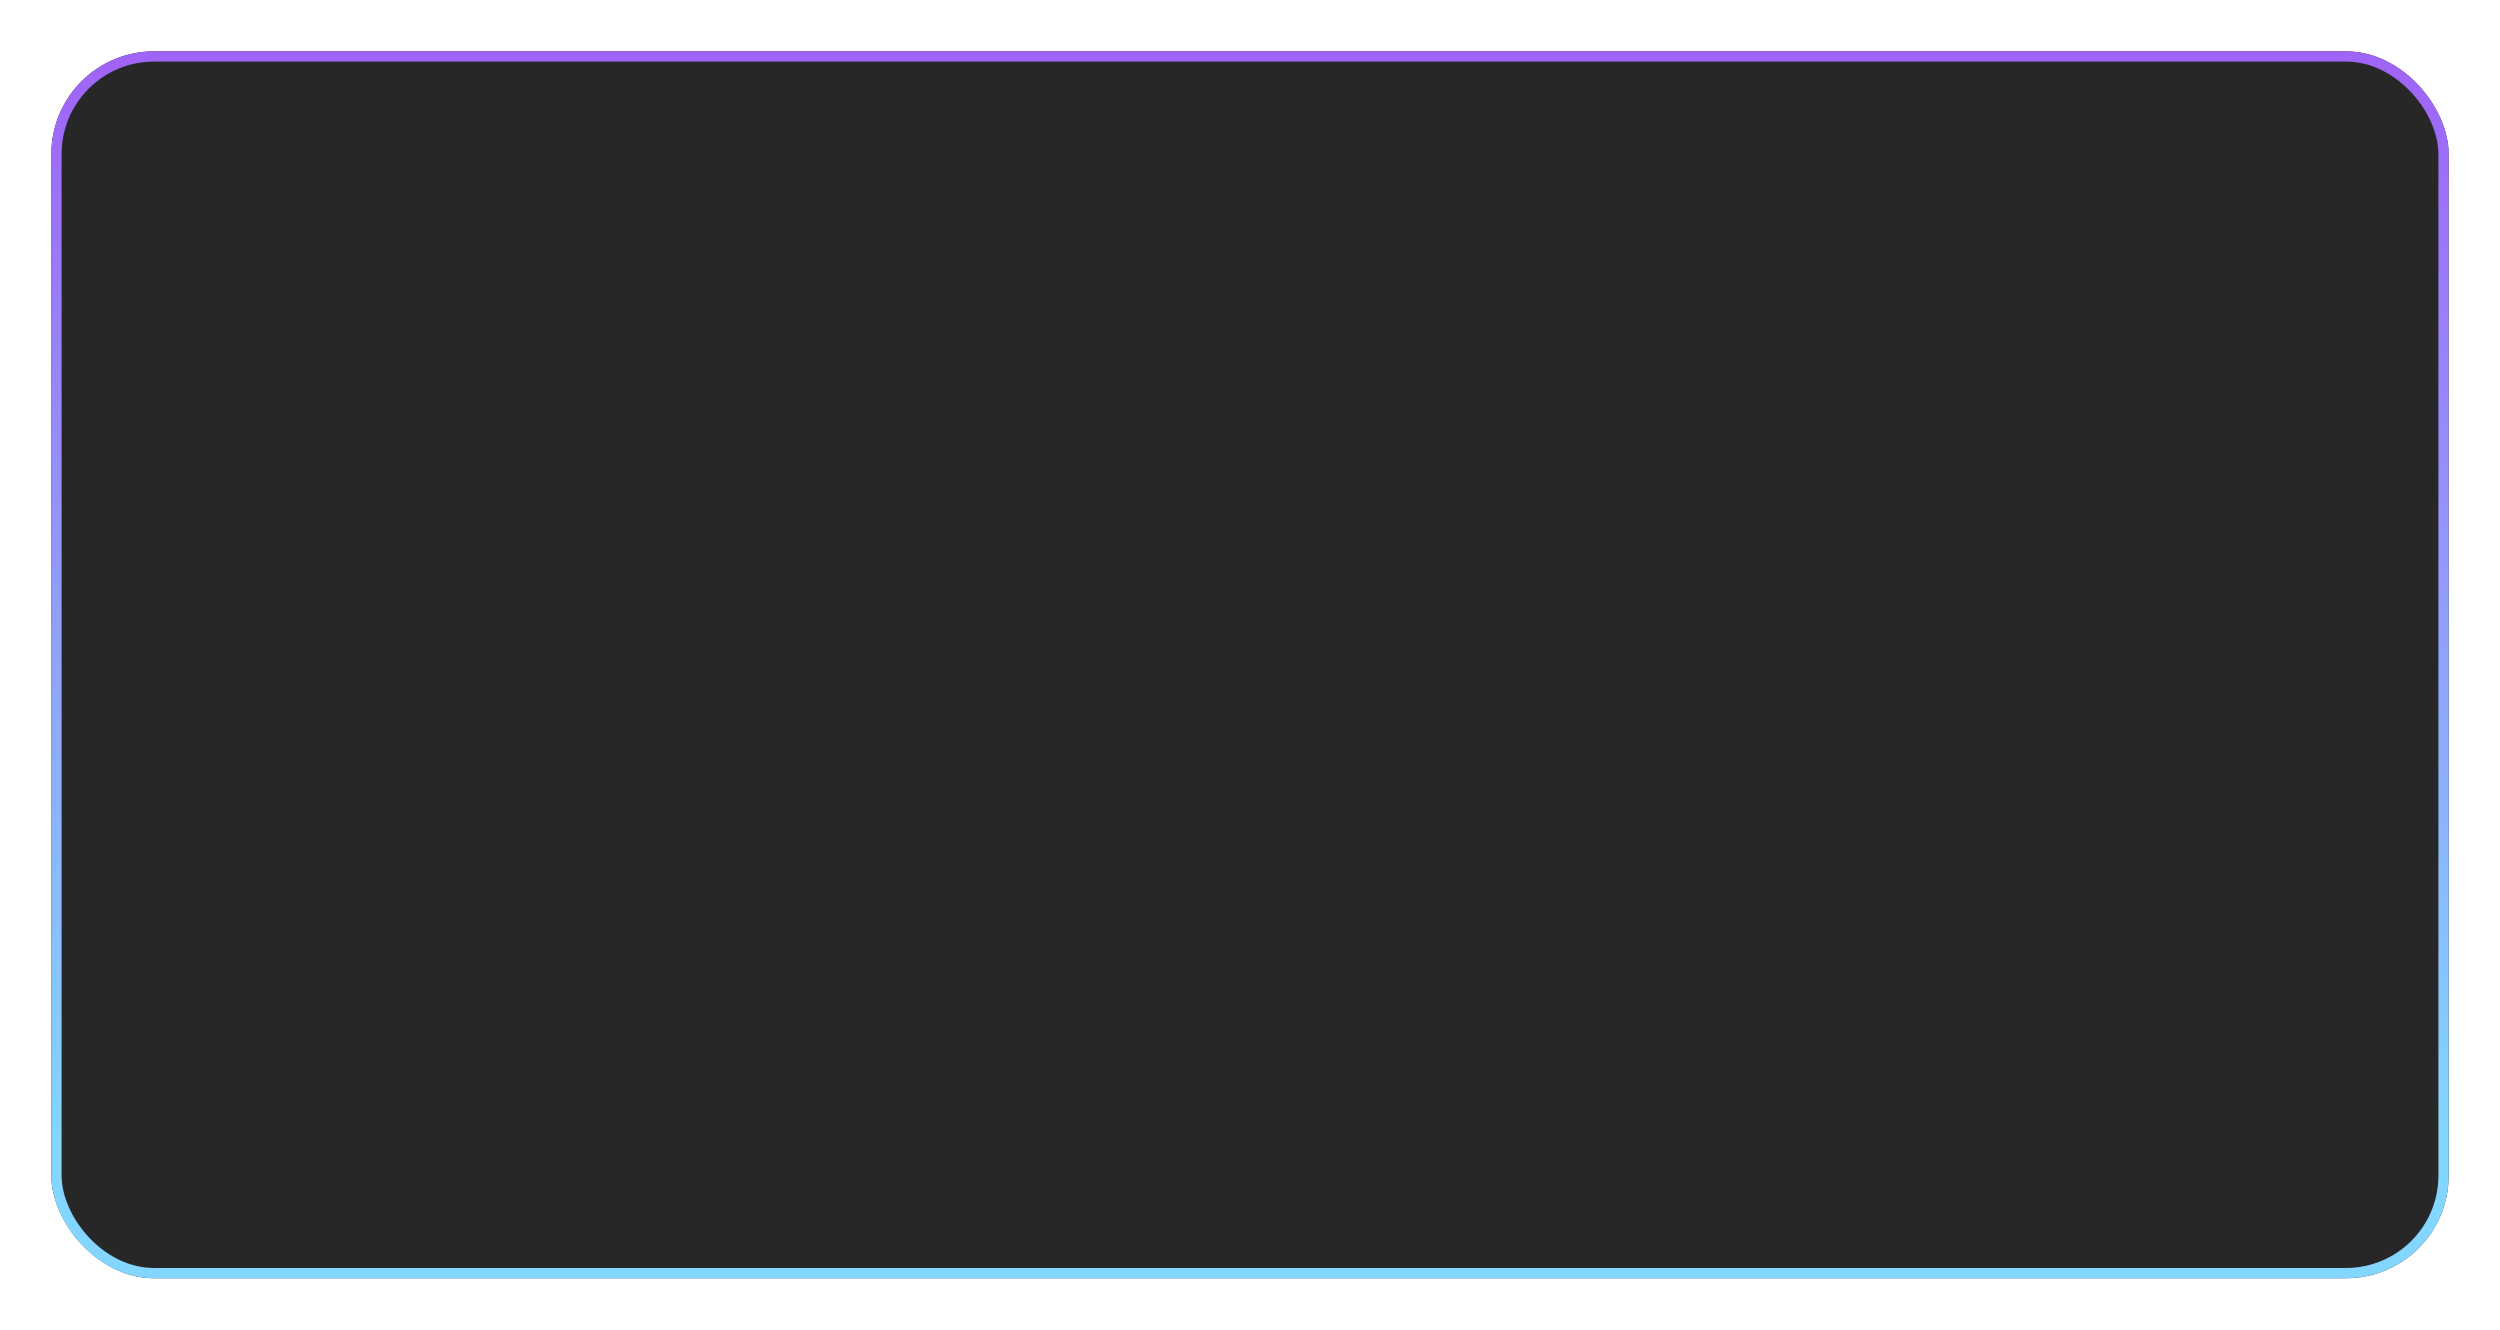
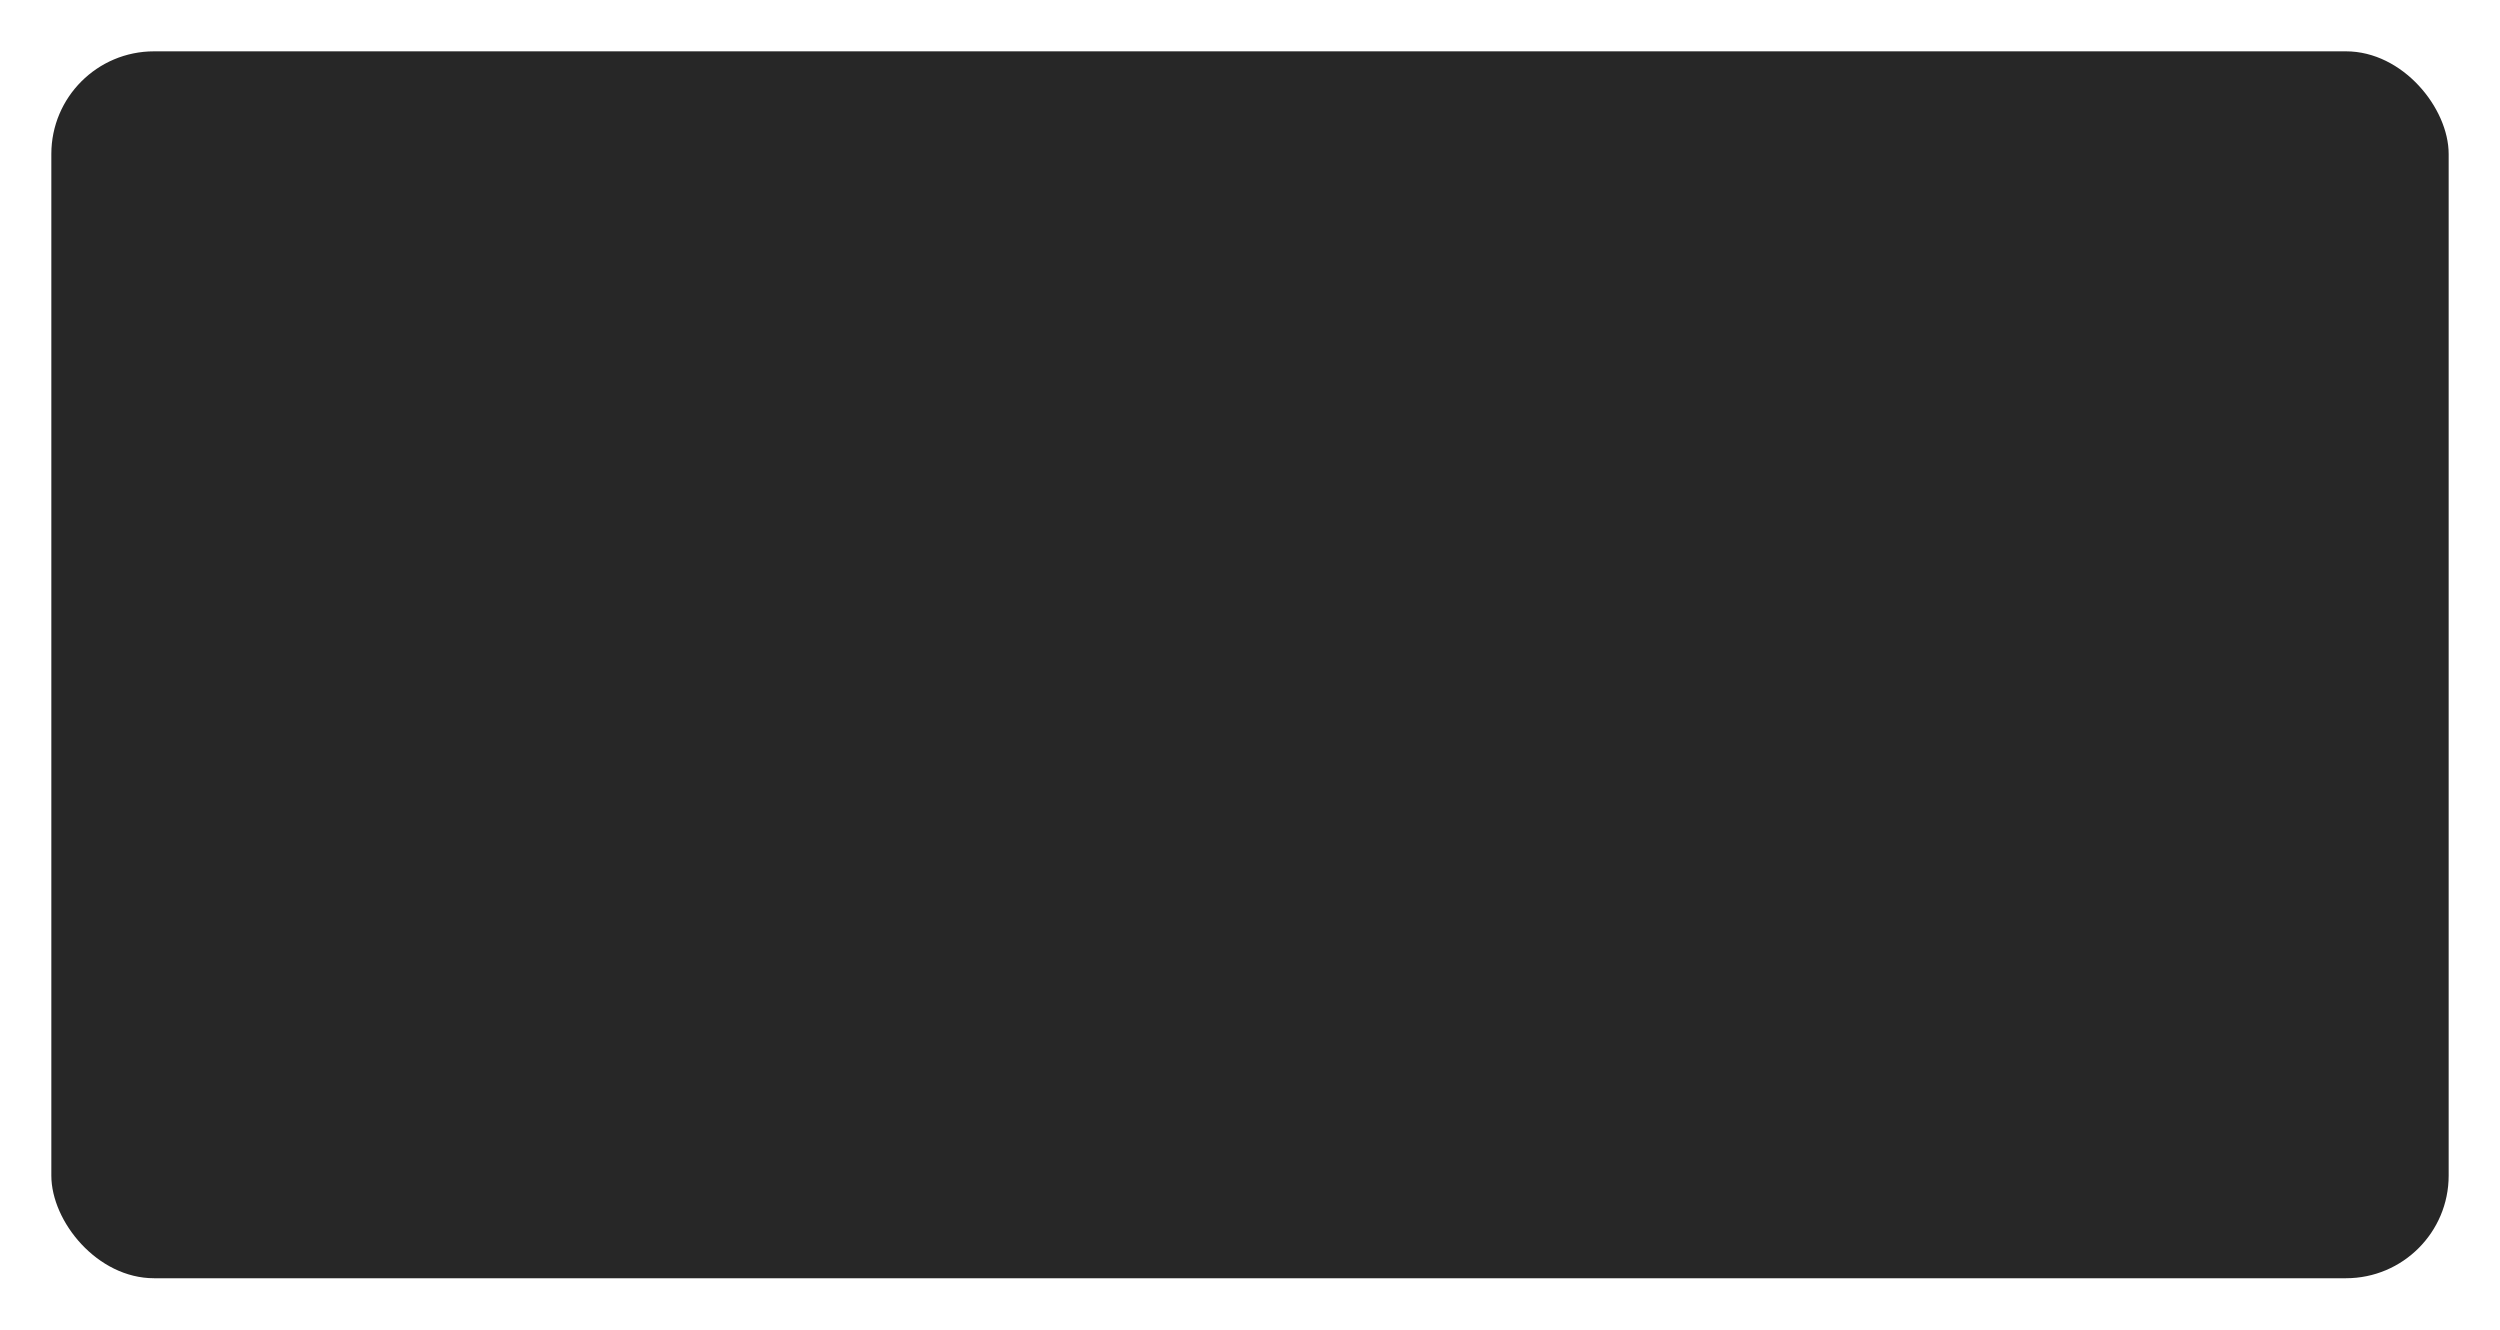
<svg xmlns="http://www.w3.org/2000/svg" width="487" height="259" viewBox="0 0 487 259" fill="none">
  <g filter="url(#filter0_d)">
    <rect x="10" y="10" width="467" height="239" rx="20" fill="#272727" />
-     <rect x="11" y="11" width="465" height="237" rx="19" stroke="url(#paint0_linear)" stroke-width="2" />
  </g>
  <defs>
    <filter id="filter0_d" x="0" y="0" width="487" height="259" filterUnits="userSpaceOnUse" color-interpolation-filters="sRGB">
      <feFlood flood-opacity="0" result="BackgroundImageFix" />
      <feColorMatrix in="SourceAlpha" type="matrix" values="0 0 0 0 0 0 0 0 0 0 0 0 0 0 0 0 0 0 127 0" />
      <feOffset />
      <feGaussianBlur stdDeviation="5" />
      <feColorMatrix type="matrix" values="0 0 0 0 0.746 0 0 0 0 0.746 0 0 0 0 0.746 0 0 0 0.5 0" />
      <feBlend mode="normal" in2="BackgroundImageFix" result="effect1_dropShadow" />
      <feBlend mode="normal" in="SourceGraphic" in2="effect1_dropShadow" result="shape" />
    </filter>
    <linearGradient id="paint0_linear" x1="243.5" y1="10" x2="243.5" y2="249" gradientUnits="userSpaceOnUse">
      <stop stop-color="#A063F7" />
      <stop offset="0.885" stop-color="#83D6FF" />
    </linearGradient>
  </defs>
</svg>